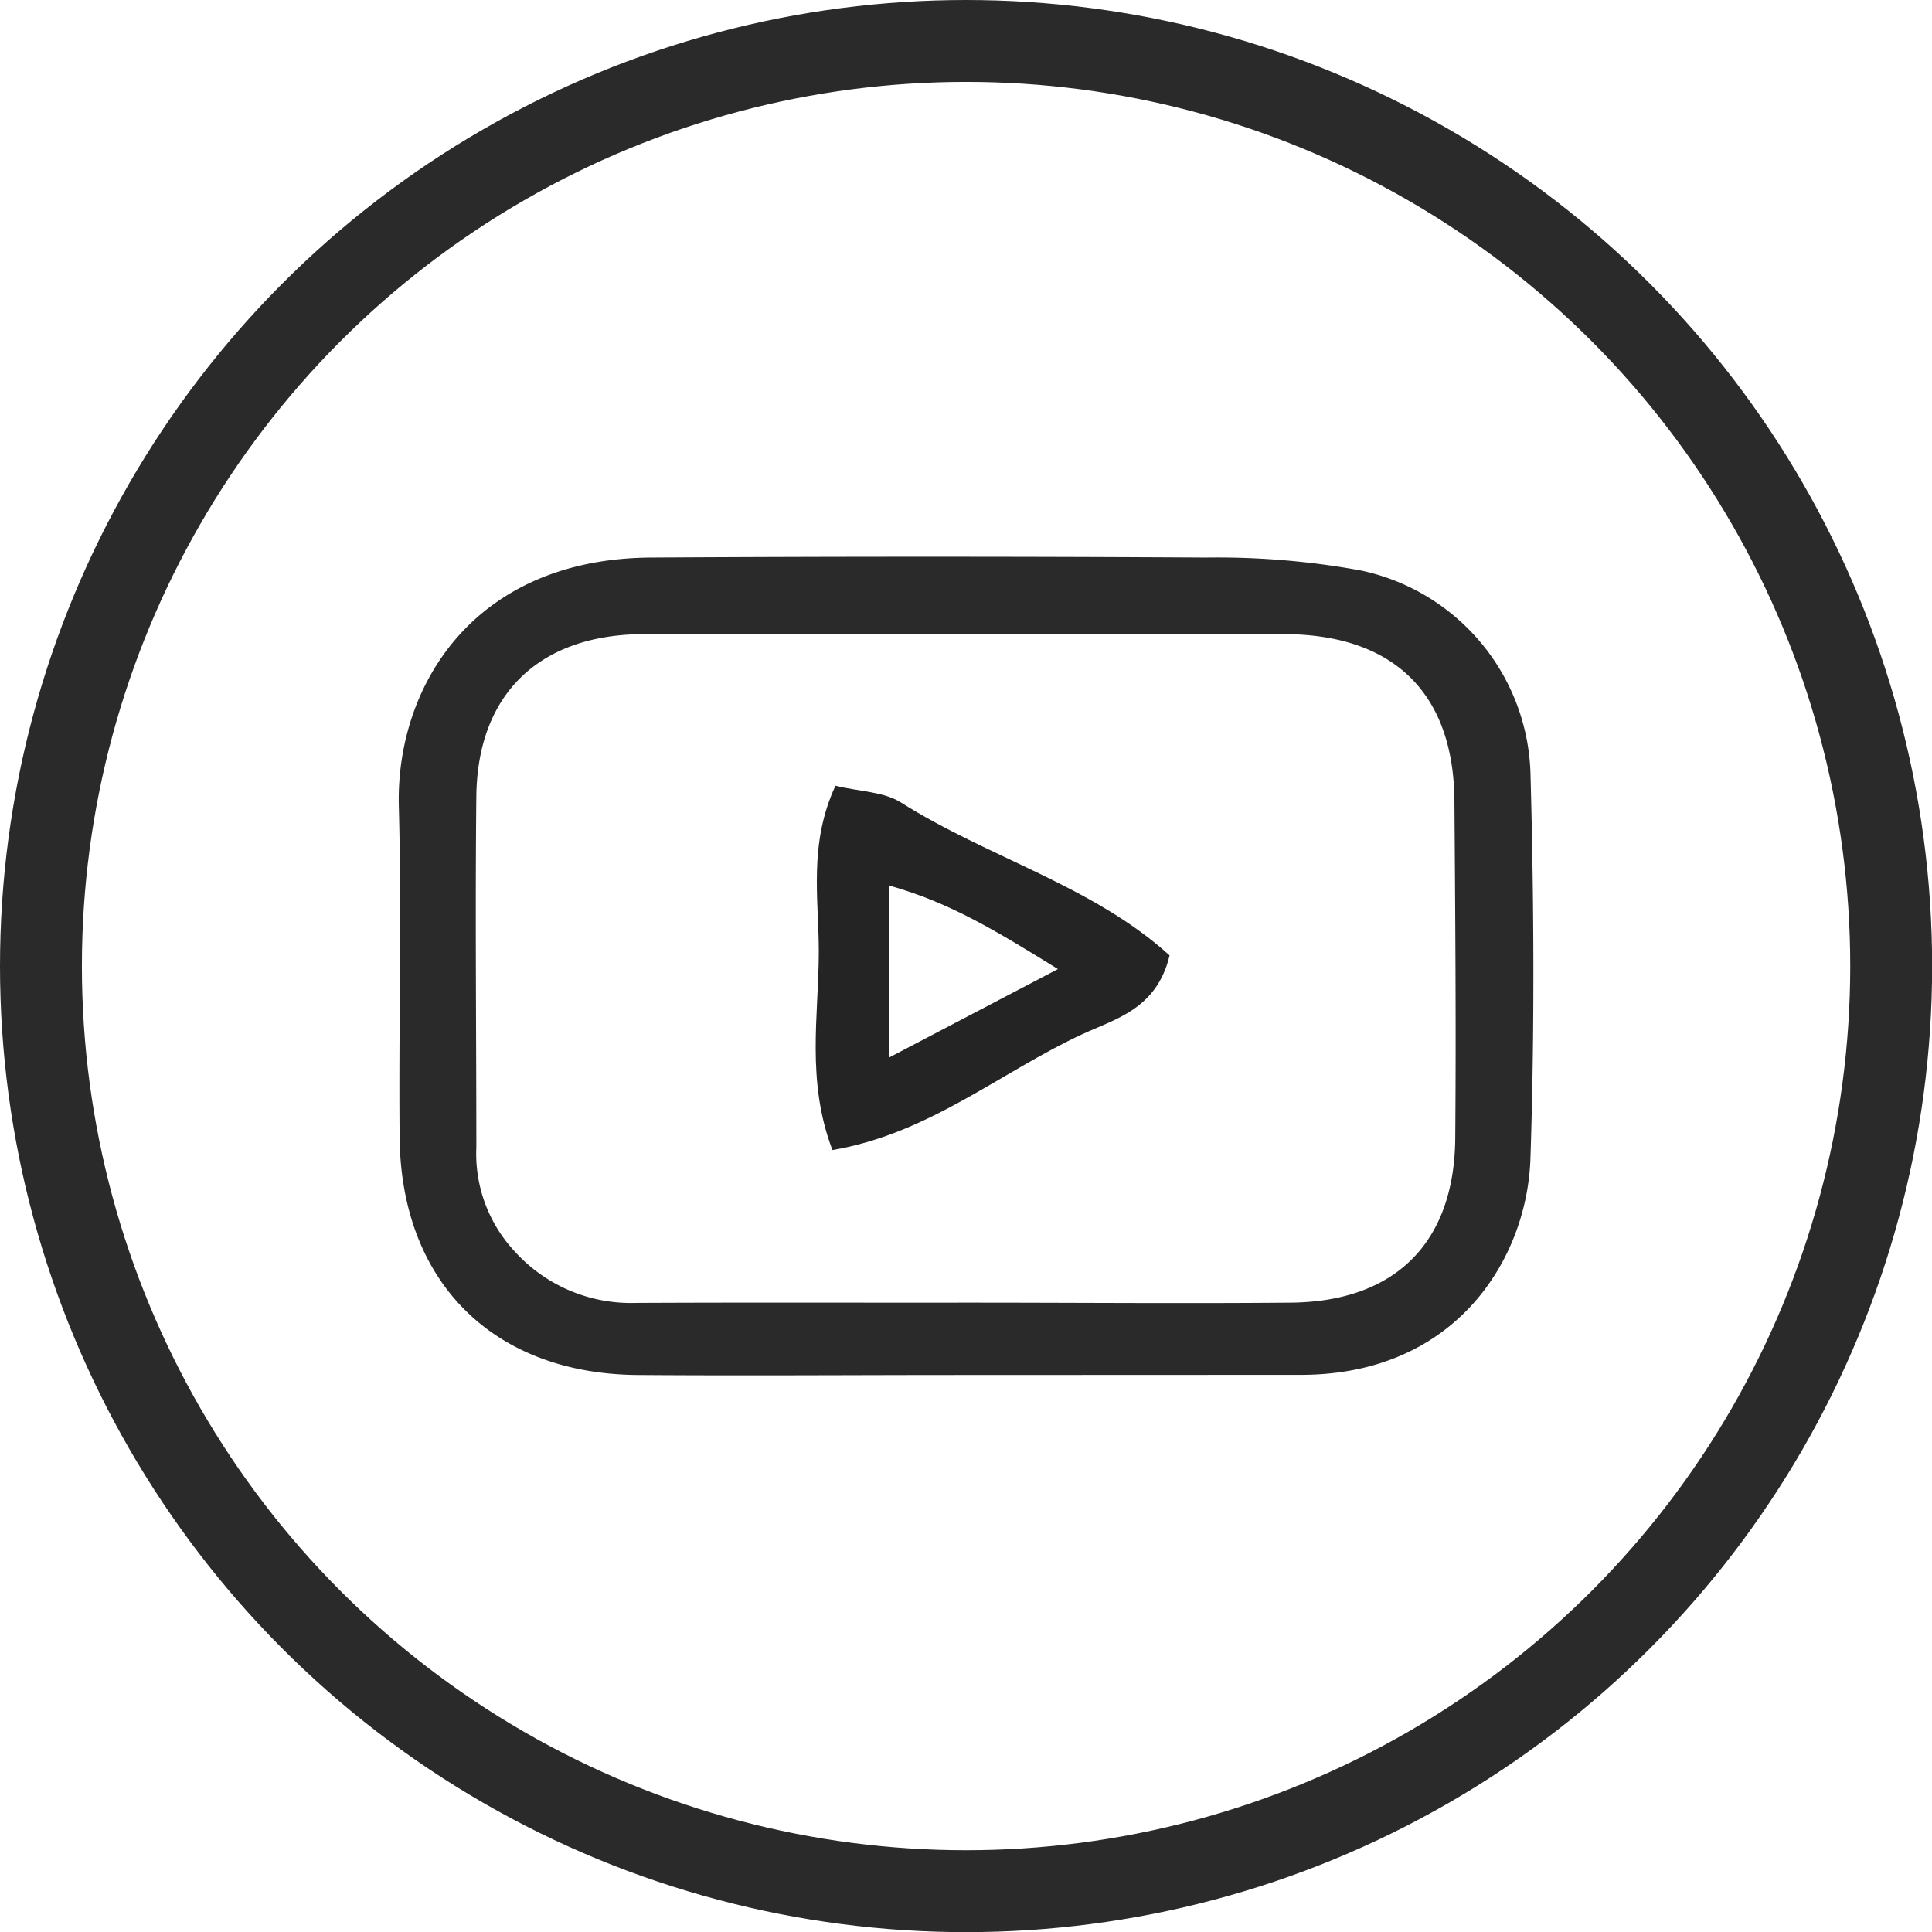
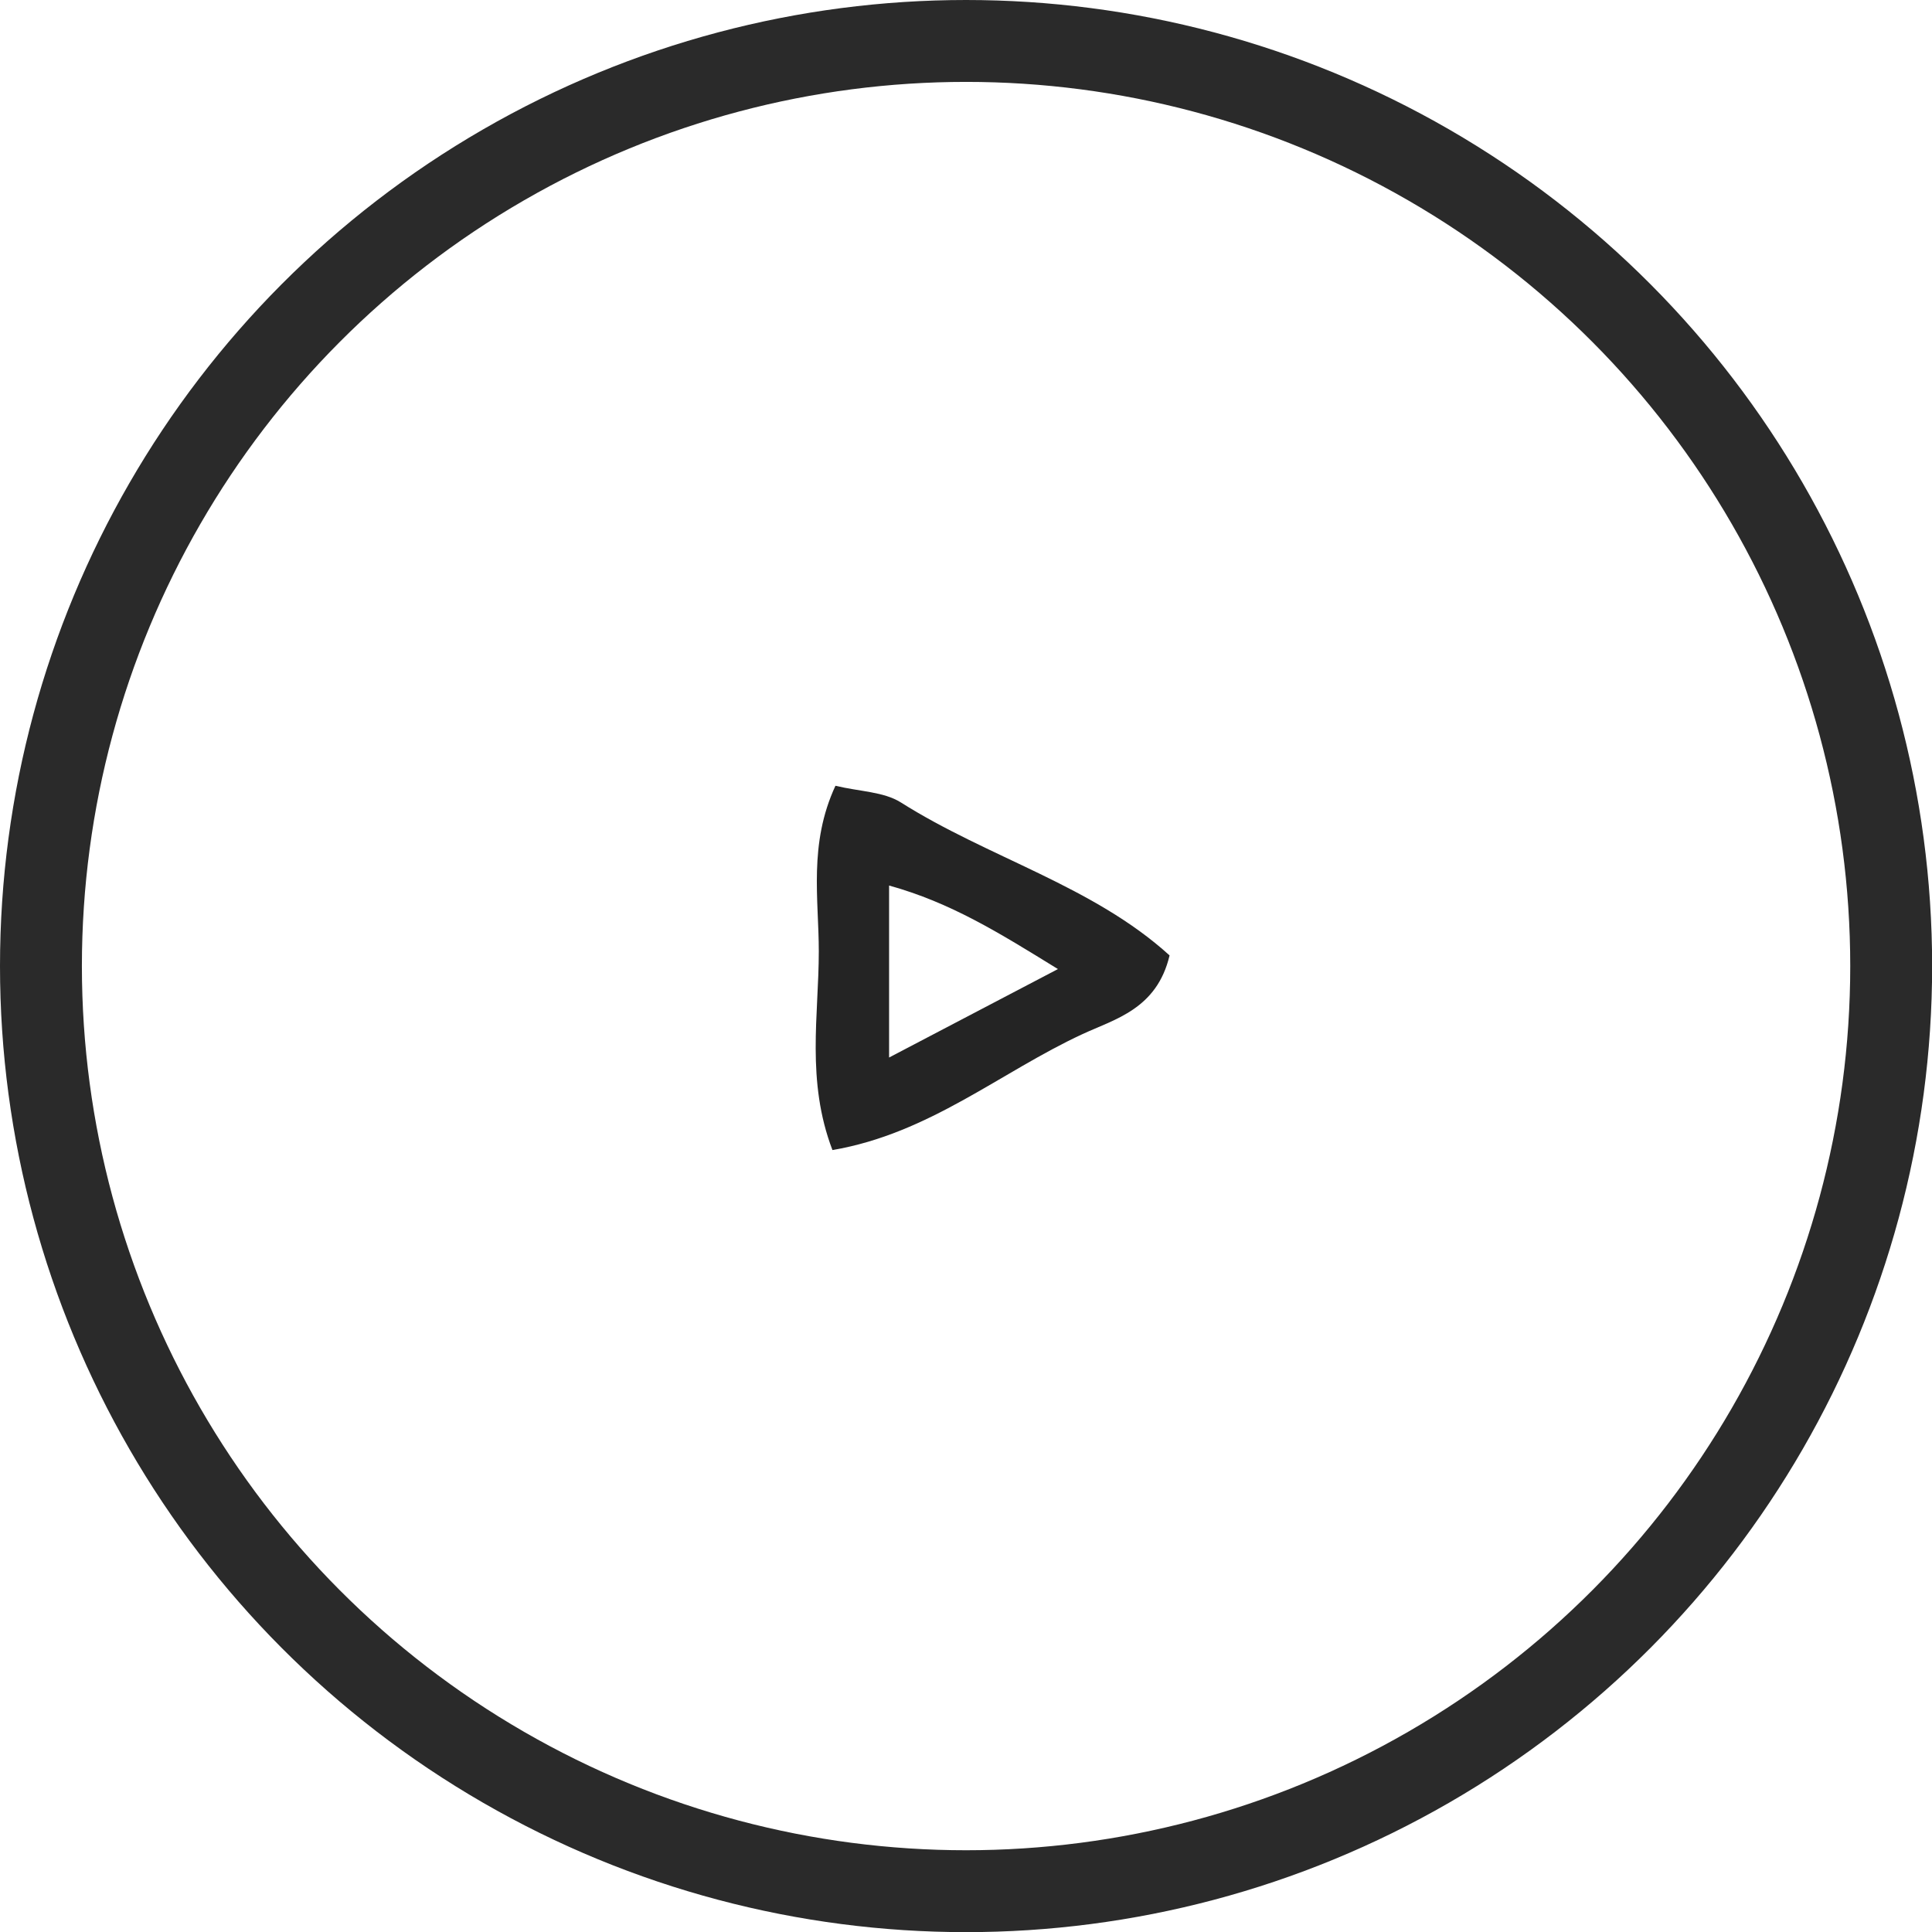
<svg xmlns="http://www.w3.org/2000/svg" viewBox="0 0 141.55 141.55">
  <defs>
    <style>.cls-1{fill:none;stroke:#2a2a2a;stroke-miterlimit:10;stroke-width:6px;}.cls-2{fill:#2a2a2a;}.cls-3{fill:#242424;}</style>
  </defs>
  <g id="圖層_2" data-name="圖層 2">
    <g id="背景_影像" data-name="背景 影像">
      <circle class="cls-1" cx="70.78" cy="70.78" r="67.78" />
-       <path class="cls-2" d="M70.48,100.74c-7.93,0-15.87.06-23.81,0-10.55-.1-17.28-6.82-17.39-17.38-.08-8.1.16-16.21-.06-24.3C29,50.4,34.59,40.93,47.7,40.85q20.33-.12,40.67,0a58.45,58.45,0,0,1,11.3.94,15.67,15.67,0,0,1,12.46,14.8c.26,9.42.31,18.85,0,28.27-.23,7.32-5.43,15.89-16.86,15.87Zm.35-5.3c7.93,0,15.86.07,23.79,0,7.61-.09,11.92-4.39,12-12,.07-8.26,0-16.52-.06-24.78-.06-7.84-4.41-12.13-12.34-12.2-6.61-.06-13.21,0-19.82,0-9.09,0-18.17-.05-27.26,0C39.51,46.49,35,50.85,34.9,58.29c-.09,8.59,0,17.18,0,25.77a10.49,10.49,0,0,0,2.85,7.67,11.48,11.48,0,0,0,8.83,3.73C54.64,95.42,62.73,95.45,70.83,95.44Z" />
      <path class="cls-3" d="M85.69,70c-.93,3.93-4,4.66-6.39,5.77-6,2.78-11.2,7.28-18.31,8.49-1.94-5.08-1-9.89-1-14.56,0-3.83-.76-7.86,1.22-12.13C63,58,64.74,58,66,58.79,72.42,62.85,80.08,64.9,85.69,70ZM65.14,77.48,77.51,71c-4.36-2.69-7.86-4.87-12.37-6.12Z" />
    </g>
  </g>
</svg>